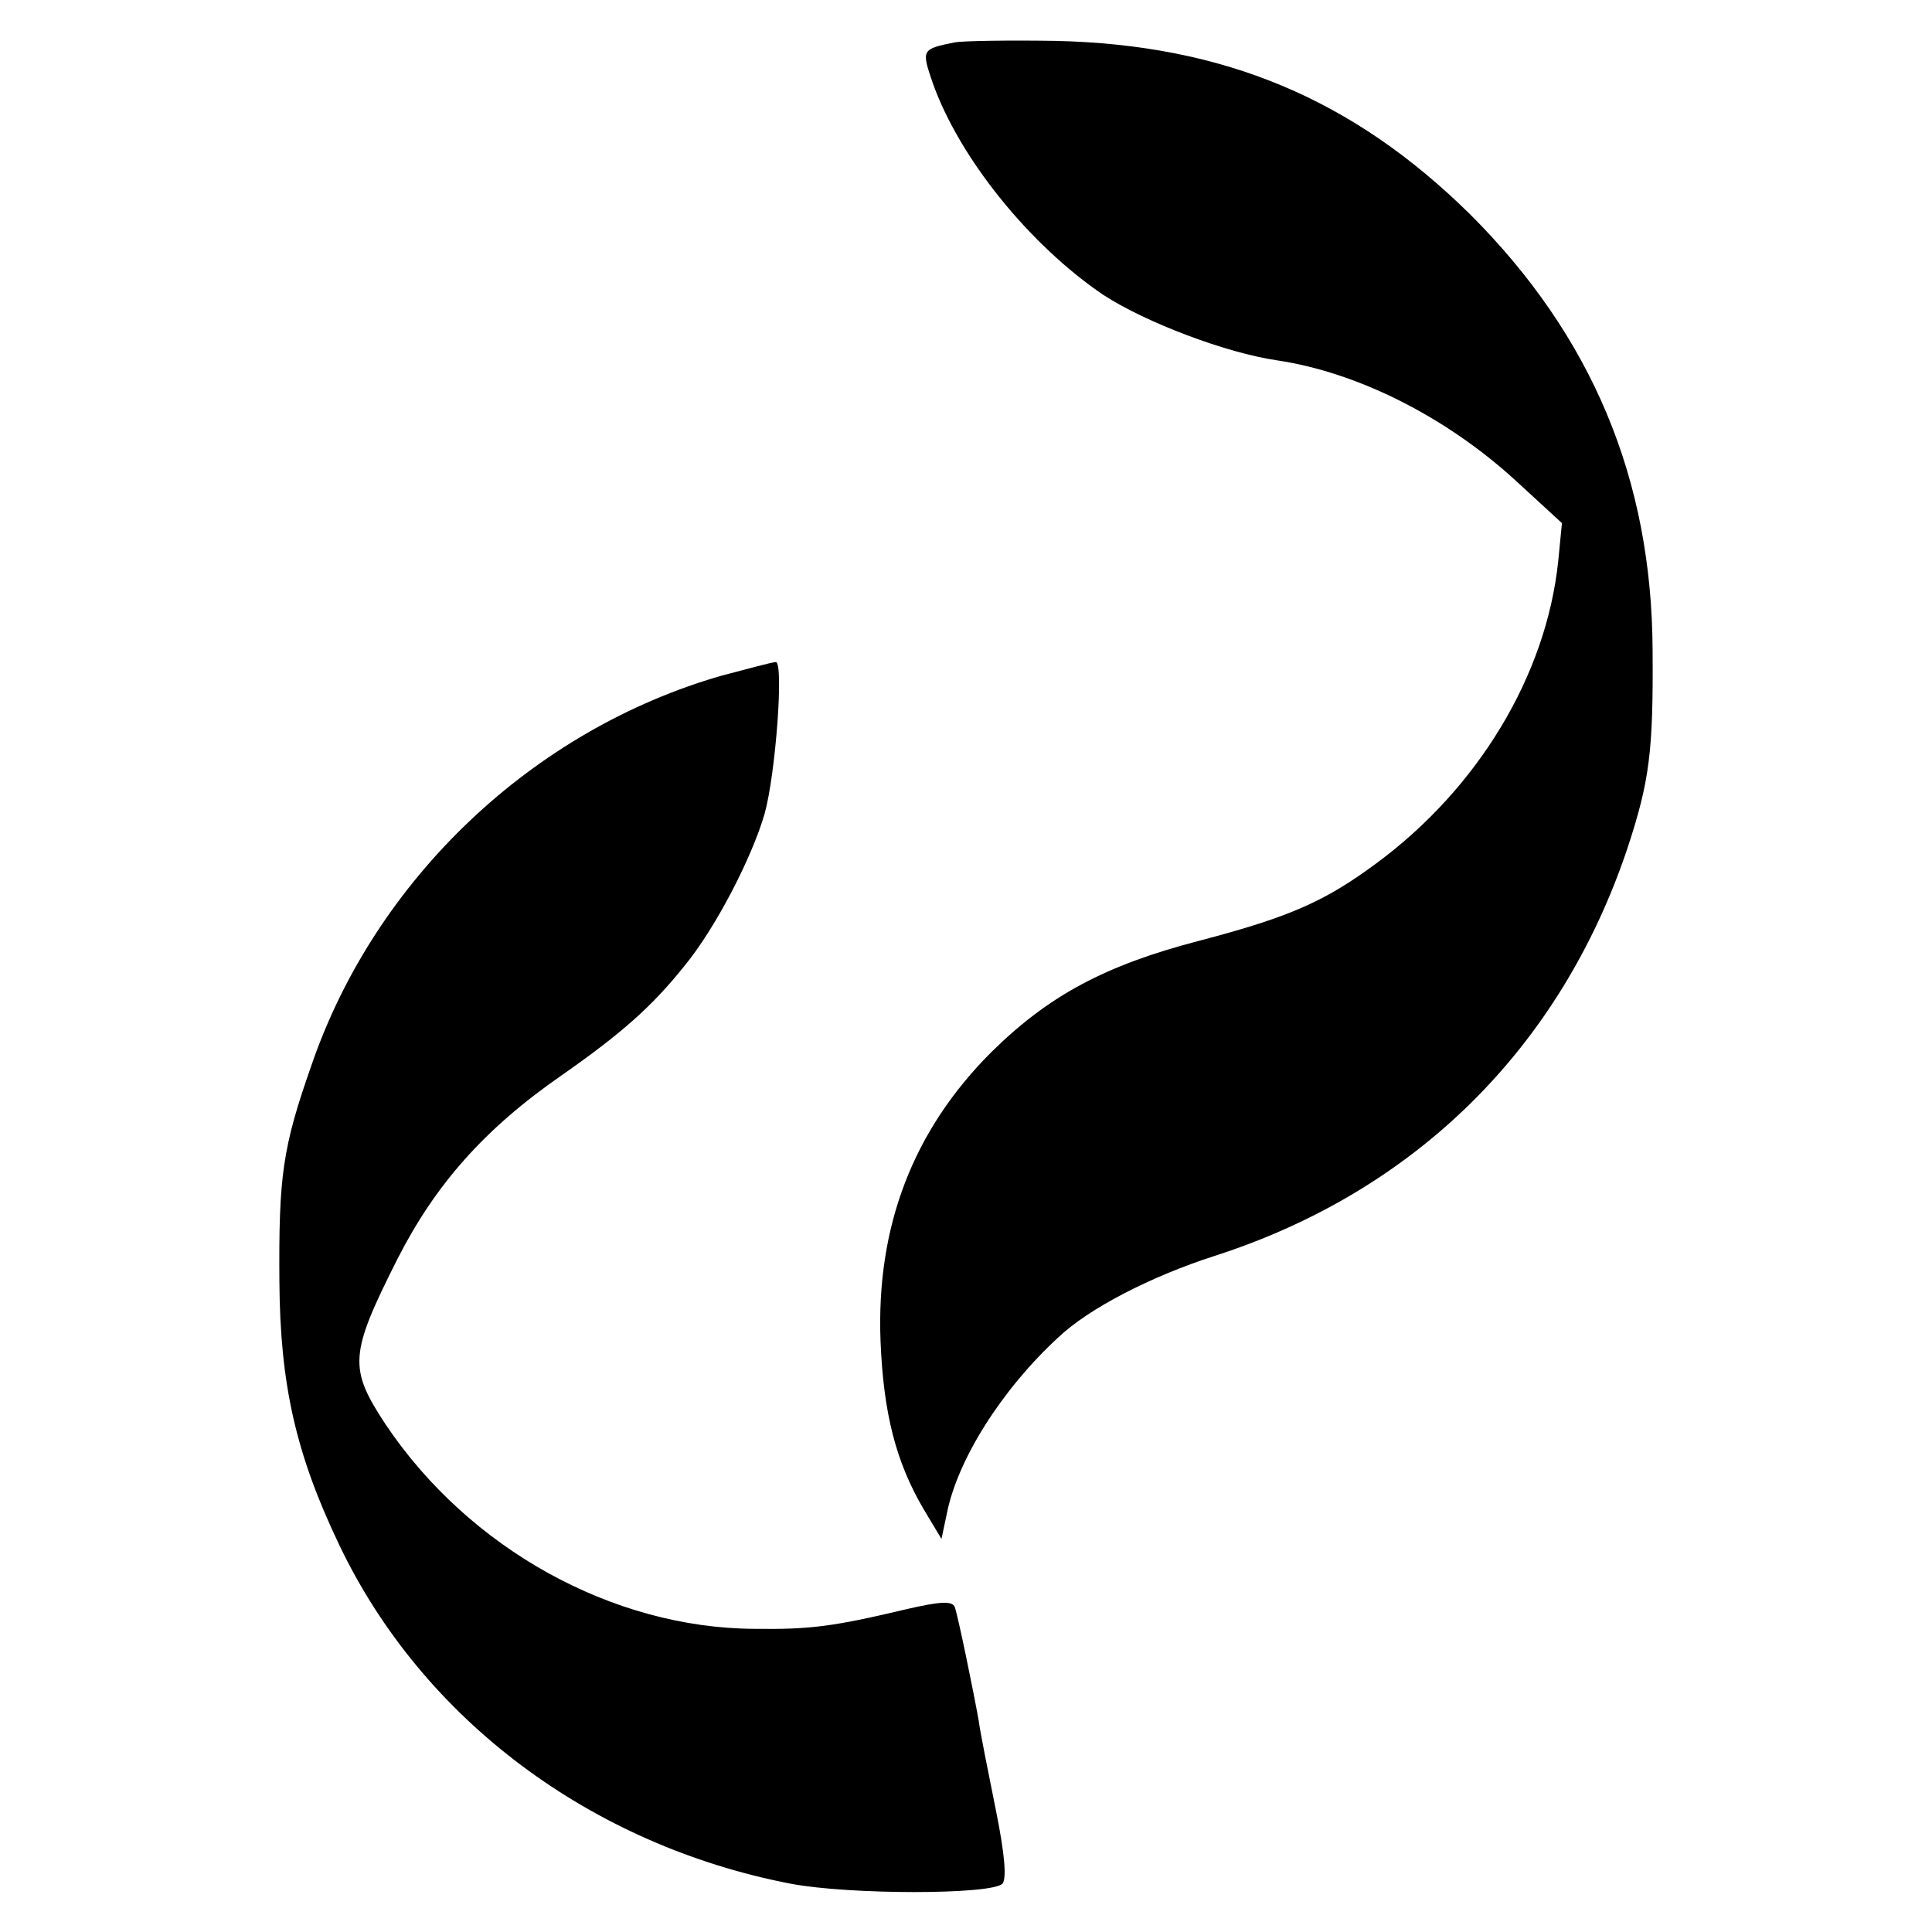
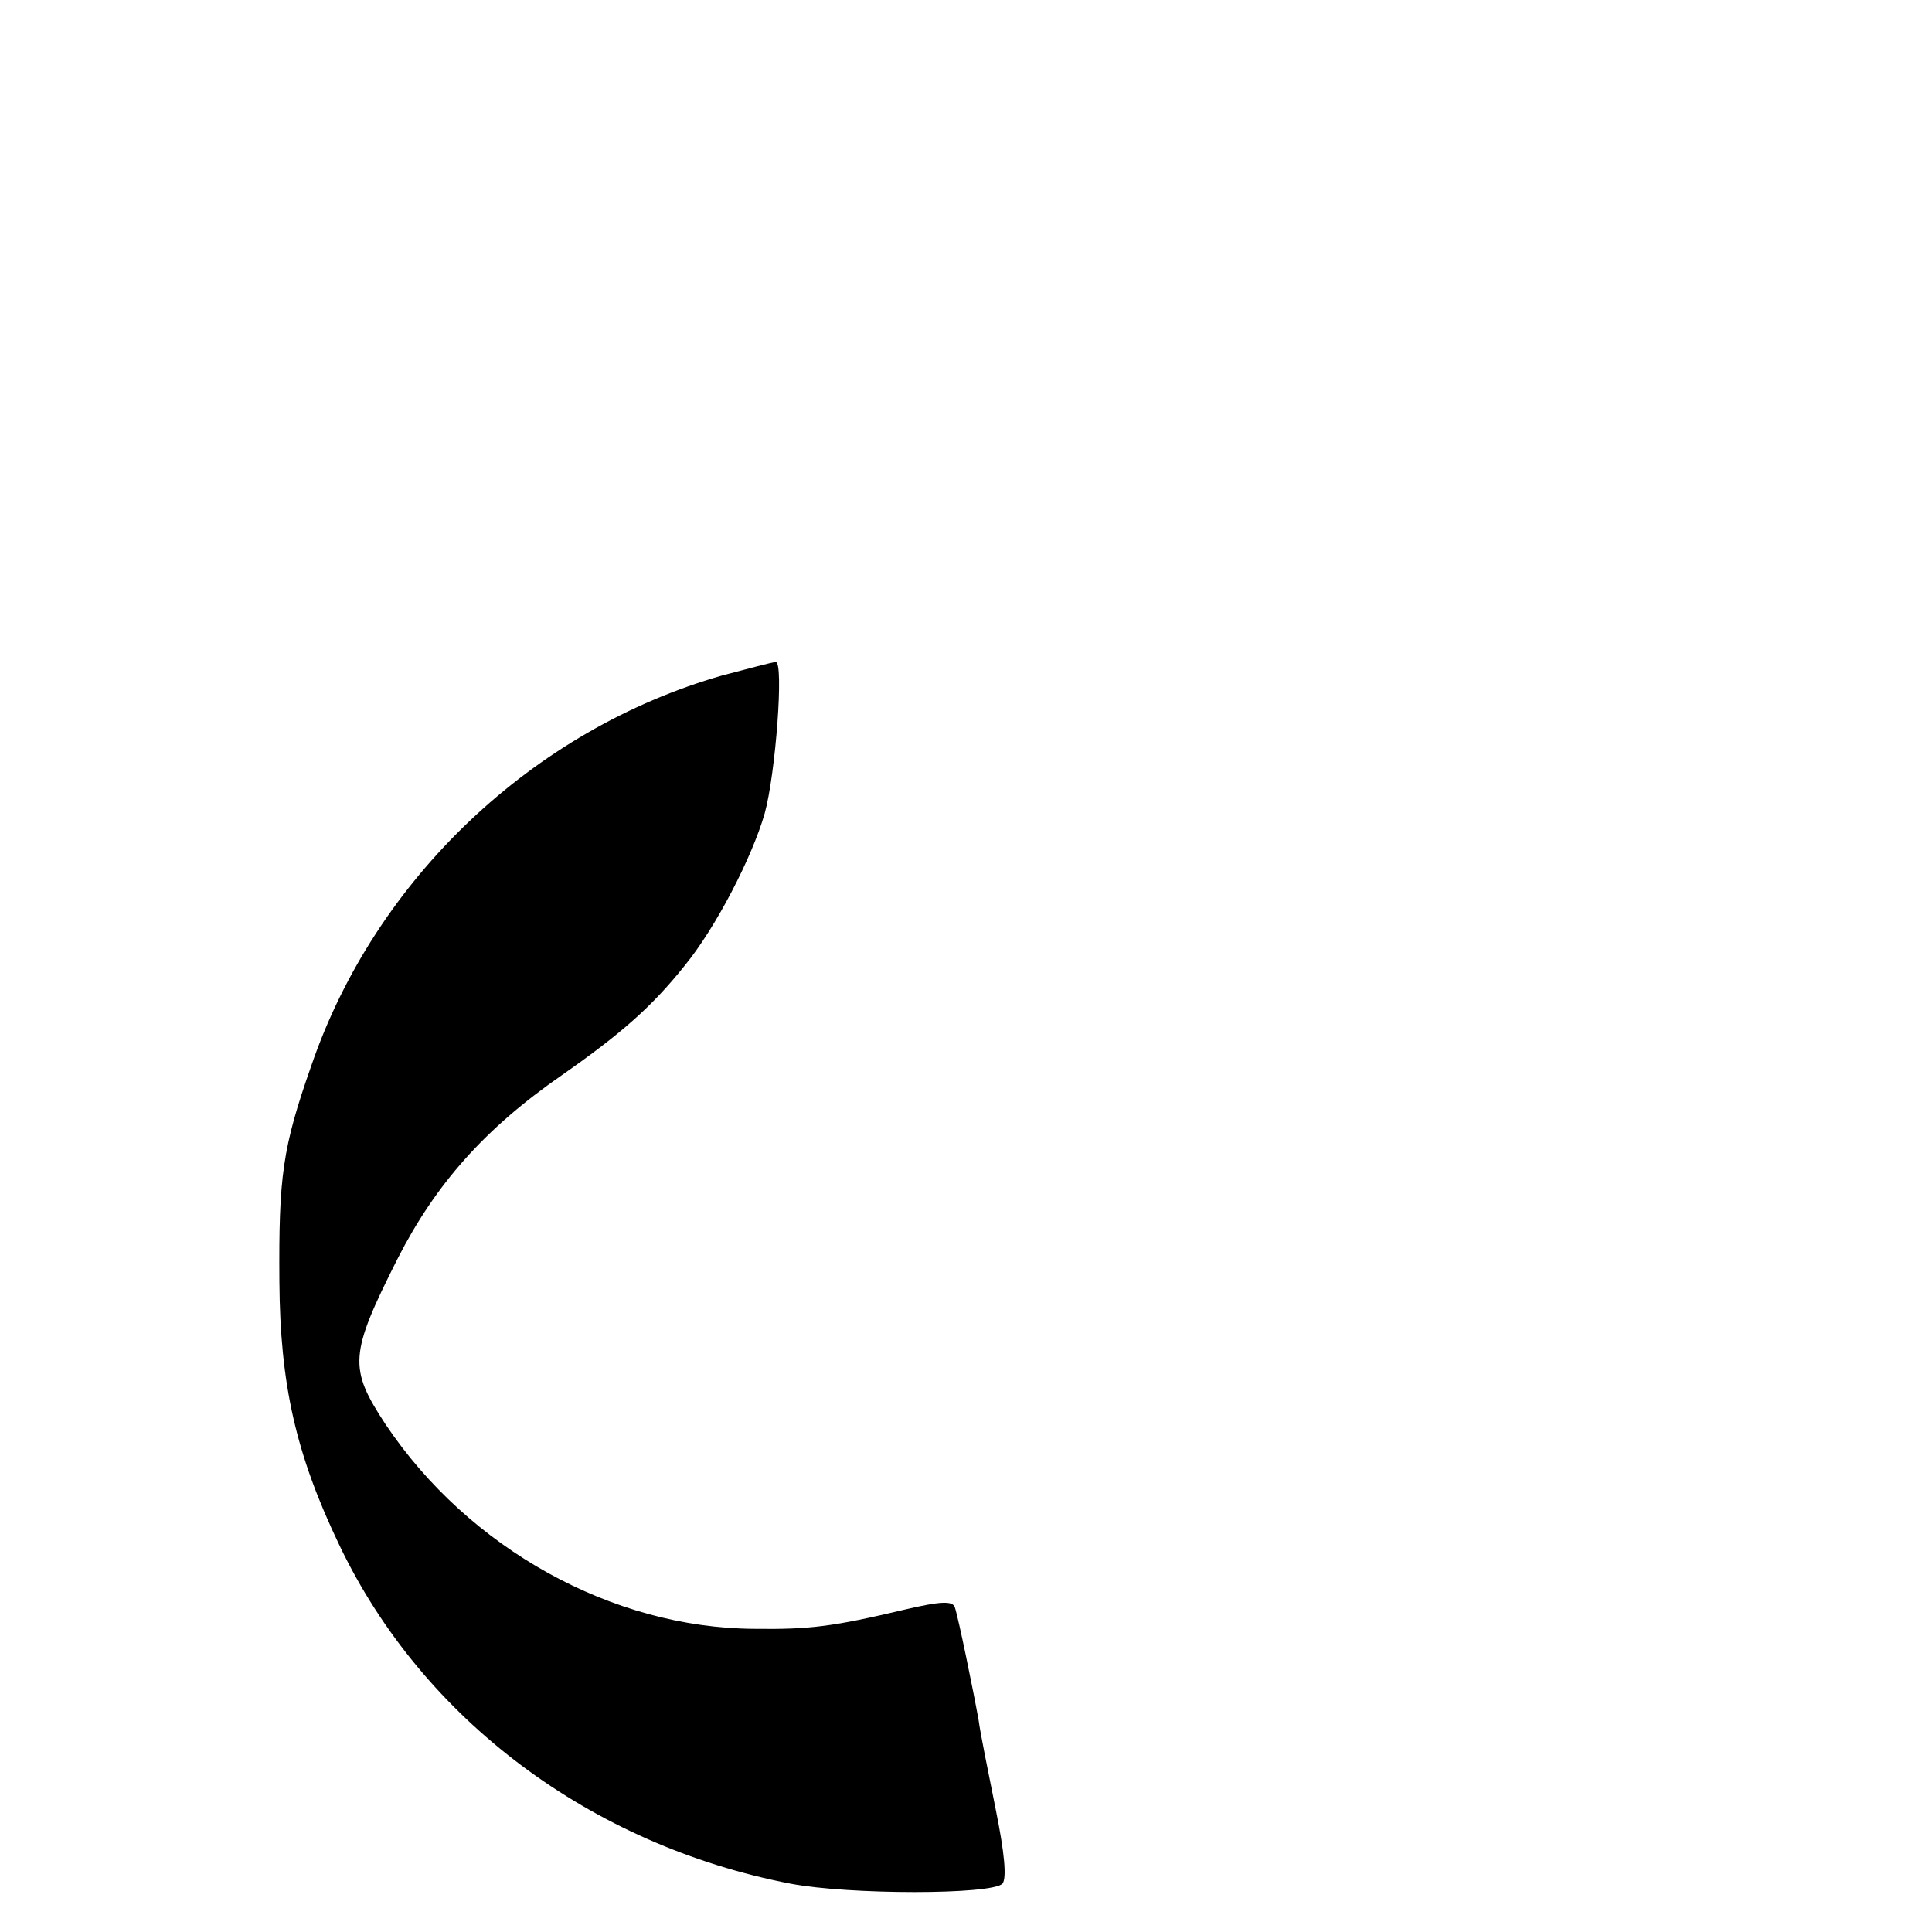
<svg xmlns="http://www.w3.org/2000/svg" version="1.0" width="260pt" height="260pt" viewBox="0 0 260 260" preserveAspectRatio="xMidYMid meet">
  <g transform="translate(0,260) scale(0.1,-0.1)" fill="#000000" stroke="none">
-     <path d="M1285 2543 c-45 -9 -45 -10 -30 -54 36 -102 131 -219 230 -286 57 -37 165 -78 234 -88 107 -16 226 -75 321 -162 l62 -57 -5 -51 c-16 -154 -108 -306 -245 -407 -69 -51 -116 -72 -238 -104 -127 -33 -203 -74 -280 -150 -105 -105 -155 -234 -149 -389 4 -98 21 -163 58 -226 l24 -40 7 33 c14 73 74 168 150 238 41 39 124 82 211 110 270 87 465 280 555 548 30 91 35 131 34 267 -1 231 -82 423 -245 586 -158 156 -332 229 -559 234 -63 1 -124 0 -135 -2z" />
-     <path d="M972 1691 c-255 -73 -467 -274 -553 -525 -39 -111 -44 -149 -43 -291 1 -138 22 -232 81 -355 112 -234 338 -403 607 -455 79 -15 270 -15 285 0 6 7 3 41 -9 100 -10 50 -21 104 -23 120 -7 39 -27 137 -32 152 -3 9 -20 8 -67 -3 -97 -23 -128 -27 -203 -26 -191 1 -384 108 -496 275 -50 76 -49 94 16 223 51 100 117 175 221 247 80 56 121 92 165 147 42 51 91 146 108 205 15 54 26 205 15 204 -5 0 -37 -9 -72 -18z" />
+     <path d="M972 1691 c-255 -73 -467 -274 -553 -525 -39 -111 -44 -149 -43 -291 1 -138 22 -232 81 -355 112 -234 338 -403 607 -455 79 -15 270 -15 285 0 6 7 3 41 -9 100 -10 50 -21 104 -23 120 -7 39 -27 137 -32 152 -3 9 -20 8 -67 -3 -97 -23 -128 -27 -203 -26 -191 1 -384 108 -496 275 -50 76 -49 94 16 223 51 100 117 175 221 247 80 56 121 92 165 147 42 51 91 146 108 205 15 54 26 205 15 204 -5 0 -37 -9 -72 -18" />
  </g>
</svg>